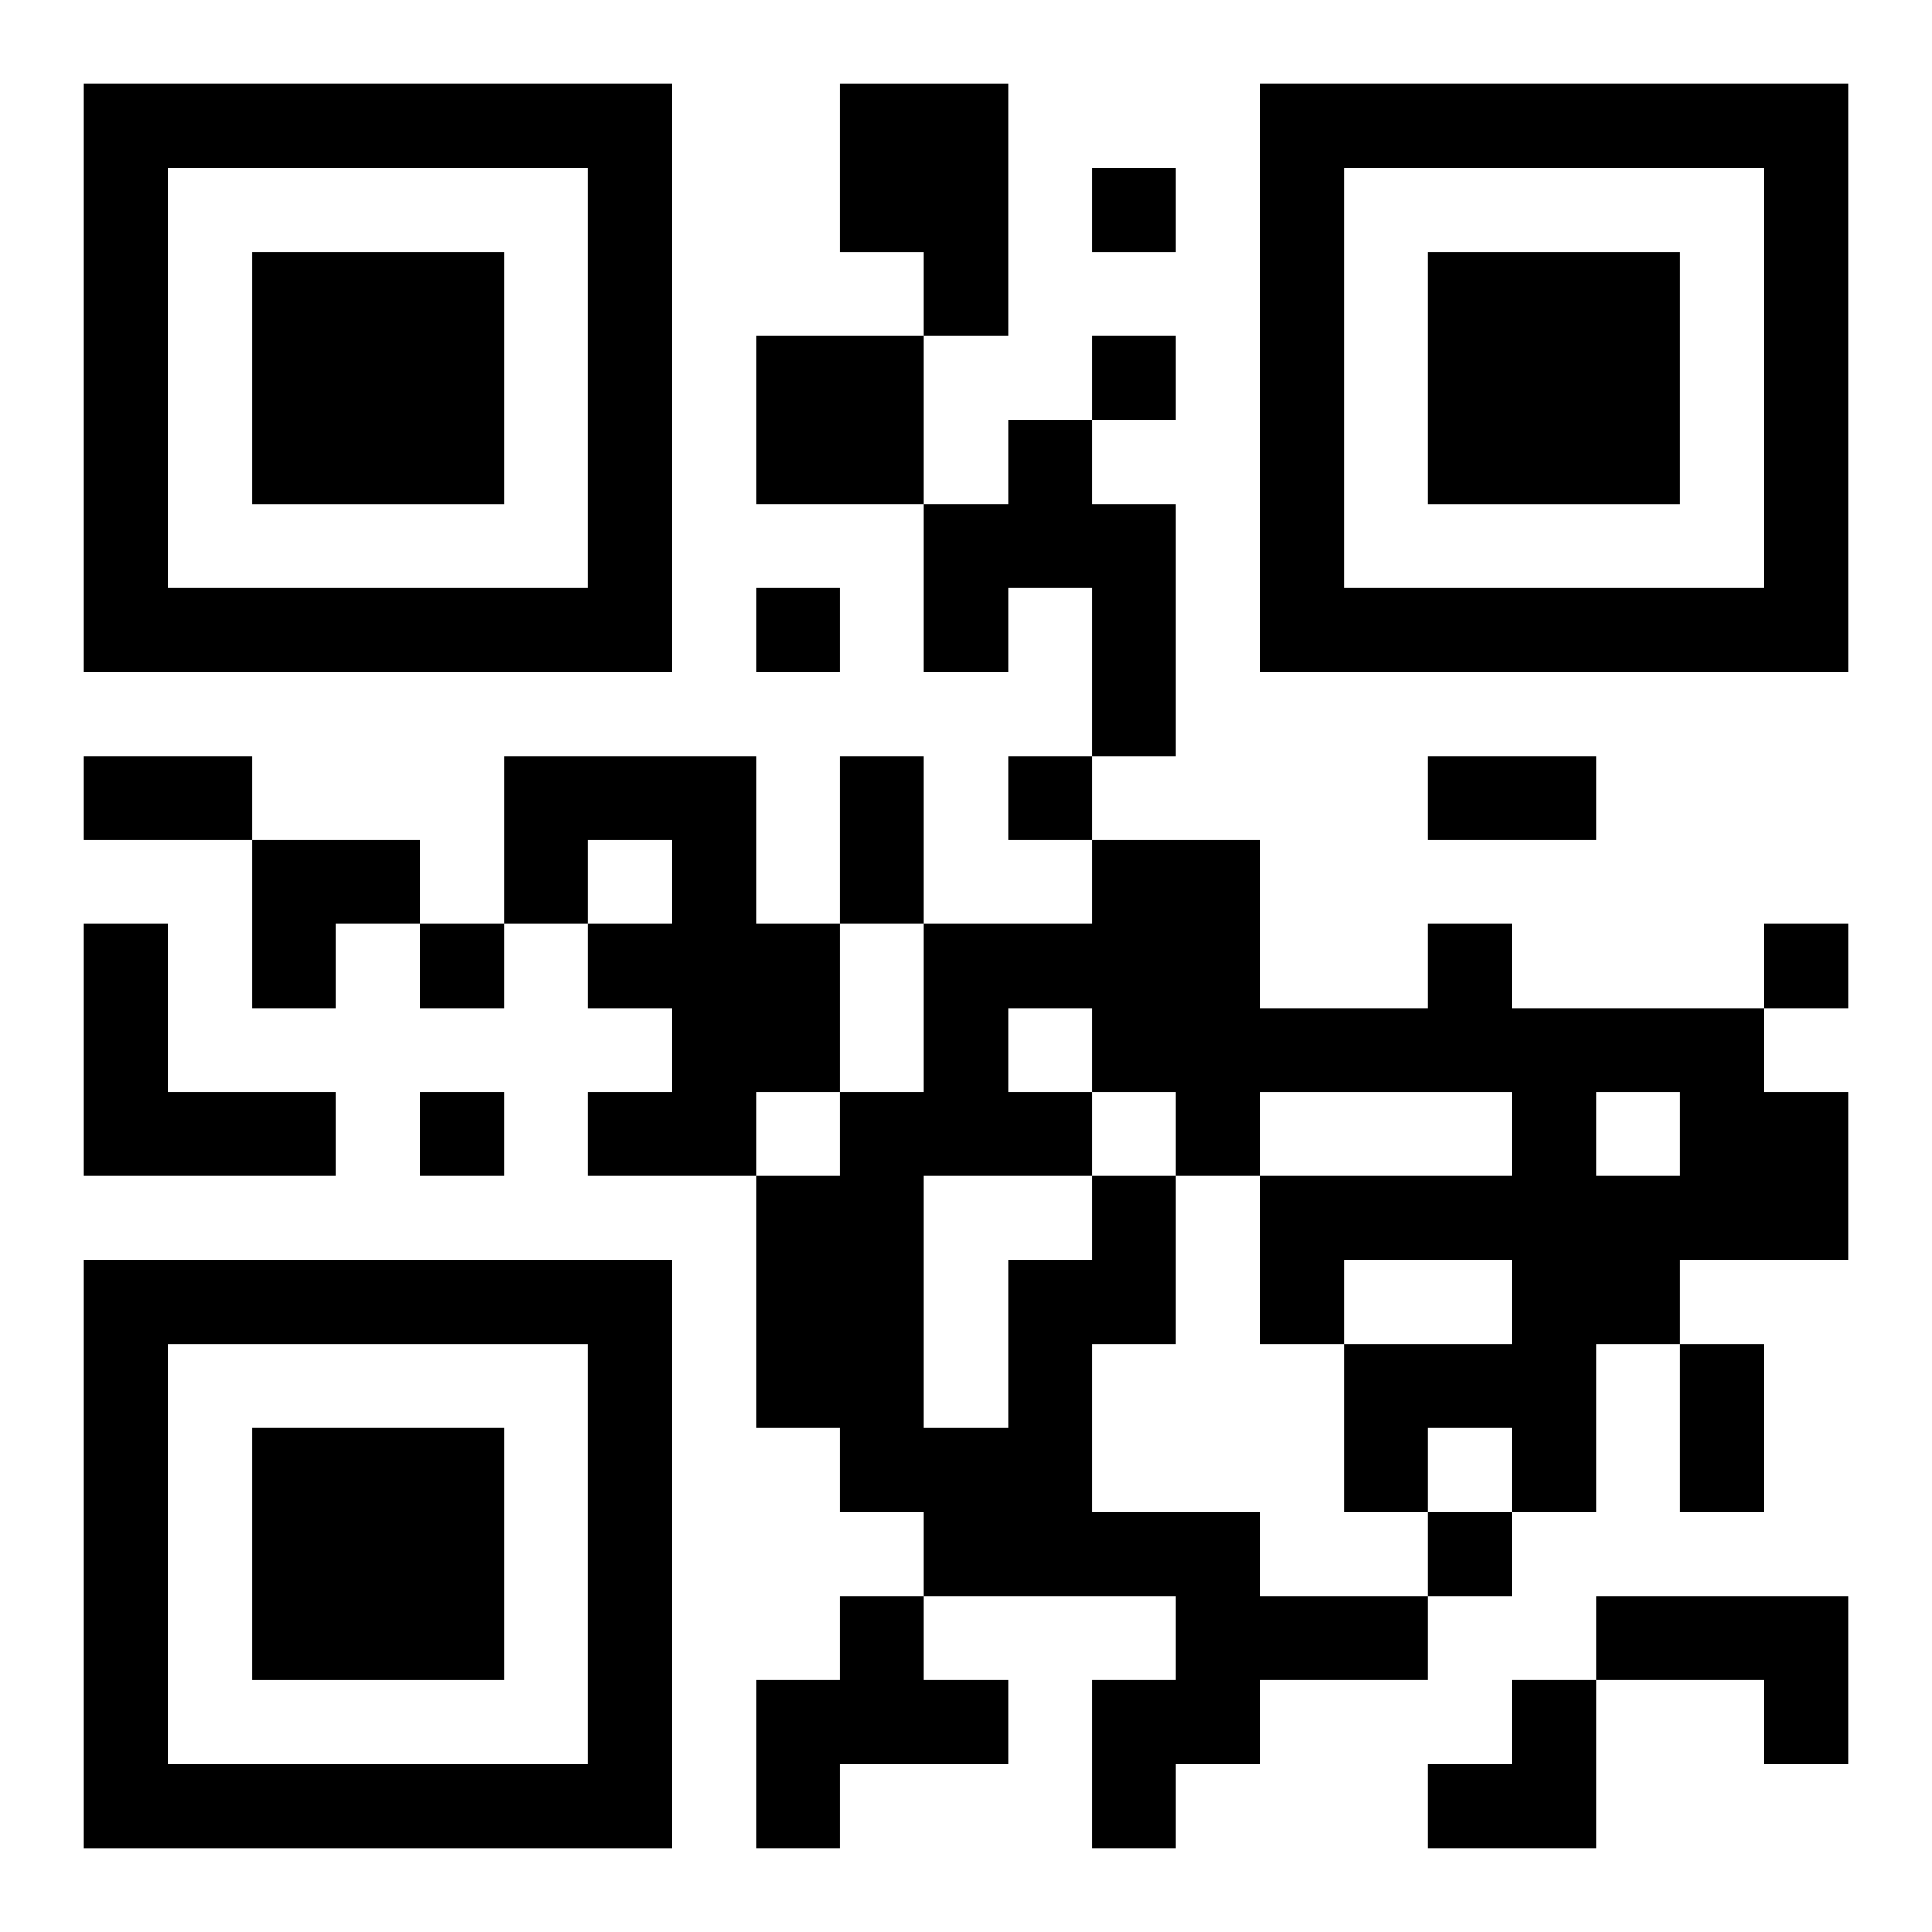
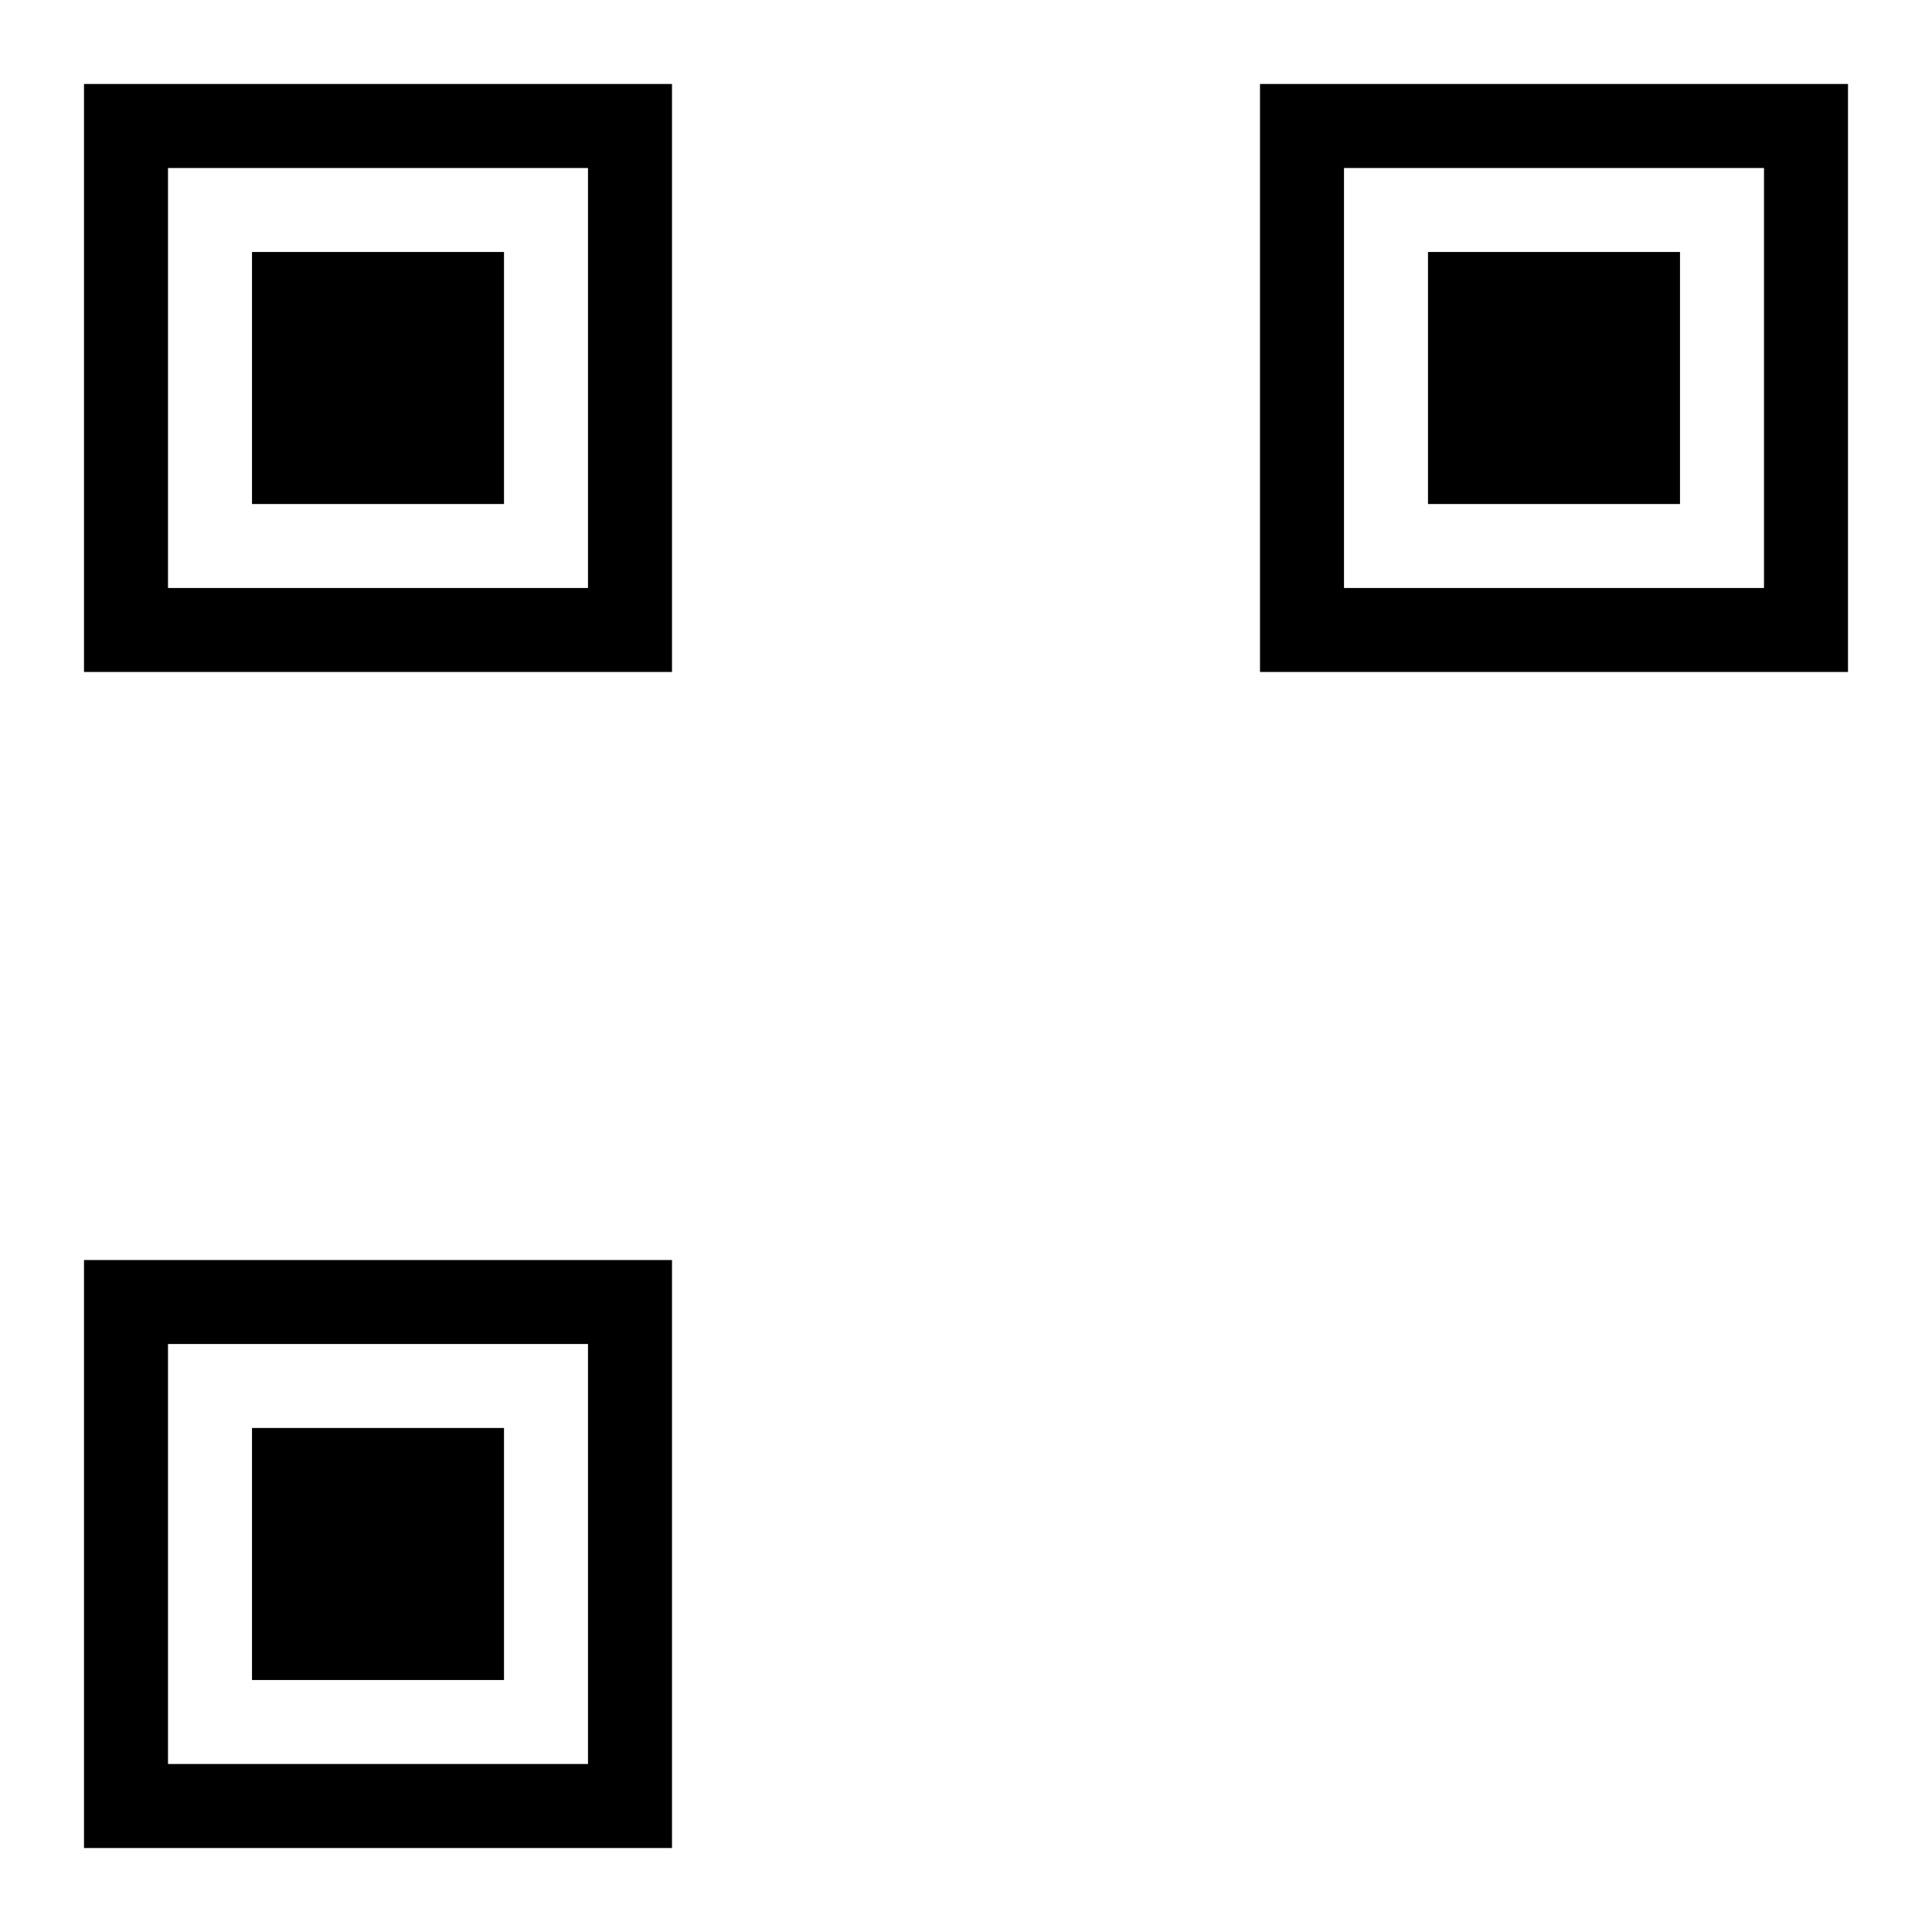
<svg xmlns="http://www.w3.org/2000/svg" xmlns:xlink="http://www.w3.org/1999/xlink" width="250" height="250" baseProfile="full" version="1.1" viewBox="-1 -1 23 23">
  <symbol id="a">
    <path d="m0 7v7h7v-7h-7zm1 1h5v5h-5v-5zm1 1v3h3v-3h-3z" />
  </symbol>
  <use y="-7" xlink:href="#a" />
  <use y="7" xlink:href="#a" />
  <use x="14" y="-7" xlink:href="#a" />
-   <path d="m9 0h2v3h-1v-1h-1v-2m-1 3h2v2h-2v-2m3 1h1v1h1v3h-1v-2h-1v1h-1v-2h1v-1m-6 4h3v2h1v2h-1v1h-2v-1h1v-1h-1v-1h1v-1h-1v1h-1v-2m-5 2h1v2h2v1h-3v-3m12 3h1v2h-1v2h2v1h2v1h-2v1h-1v1h-1v-2h1v-1h-3v-1h-1v-1h-1v-3h1v-1h1v-2h2v-1h2v2h2v-1h1v1h3v1h1v2h-2v1h-1v2h-1v-1h-1v1h-1v-2h2v-1h-2v1h-1v-2h3v-1h-3v1h-1v-1h-1v1m-1-2v1h1v-1h-1m7 1v1h1v-1h-1m-8 1v3h1v-2h1v-1h-2m-1 5h1v1h1v1h-2v1h-1v-2h1v-1m9 0h3v2h-1v-1h-2v-1m-6-17v1h1v-1h-1m0 2v1h1v-1h-1m-4 3v1h1v-1h-1m3 2v1h1v-1h-1m-7 2v1h1v-1h-1m16 0v1h1v-1h-1m-16 2v1h1v-1h-1m12 5v1h1v-1h-1m-16-9h2v1h-2v-1m9 0h1v2h-1v-2m7 0h2v1h-2v-1m3 7h1v2h-1v-2m-17-6h2v1h-1v1h-1zm14 10m1 0h1v2h-2v-1h1z" />
</svg>